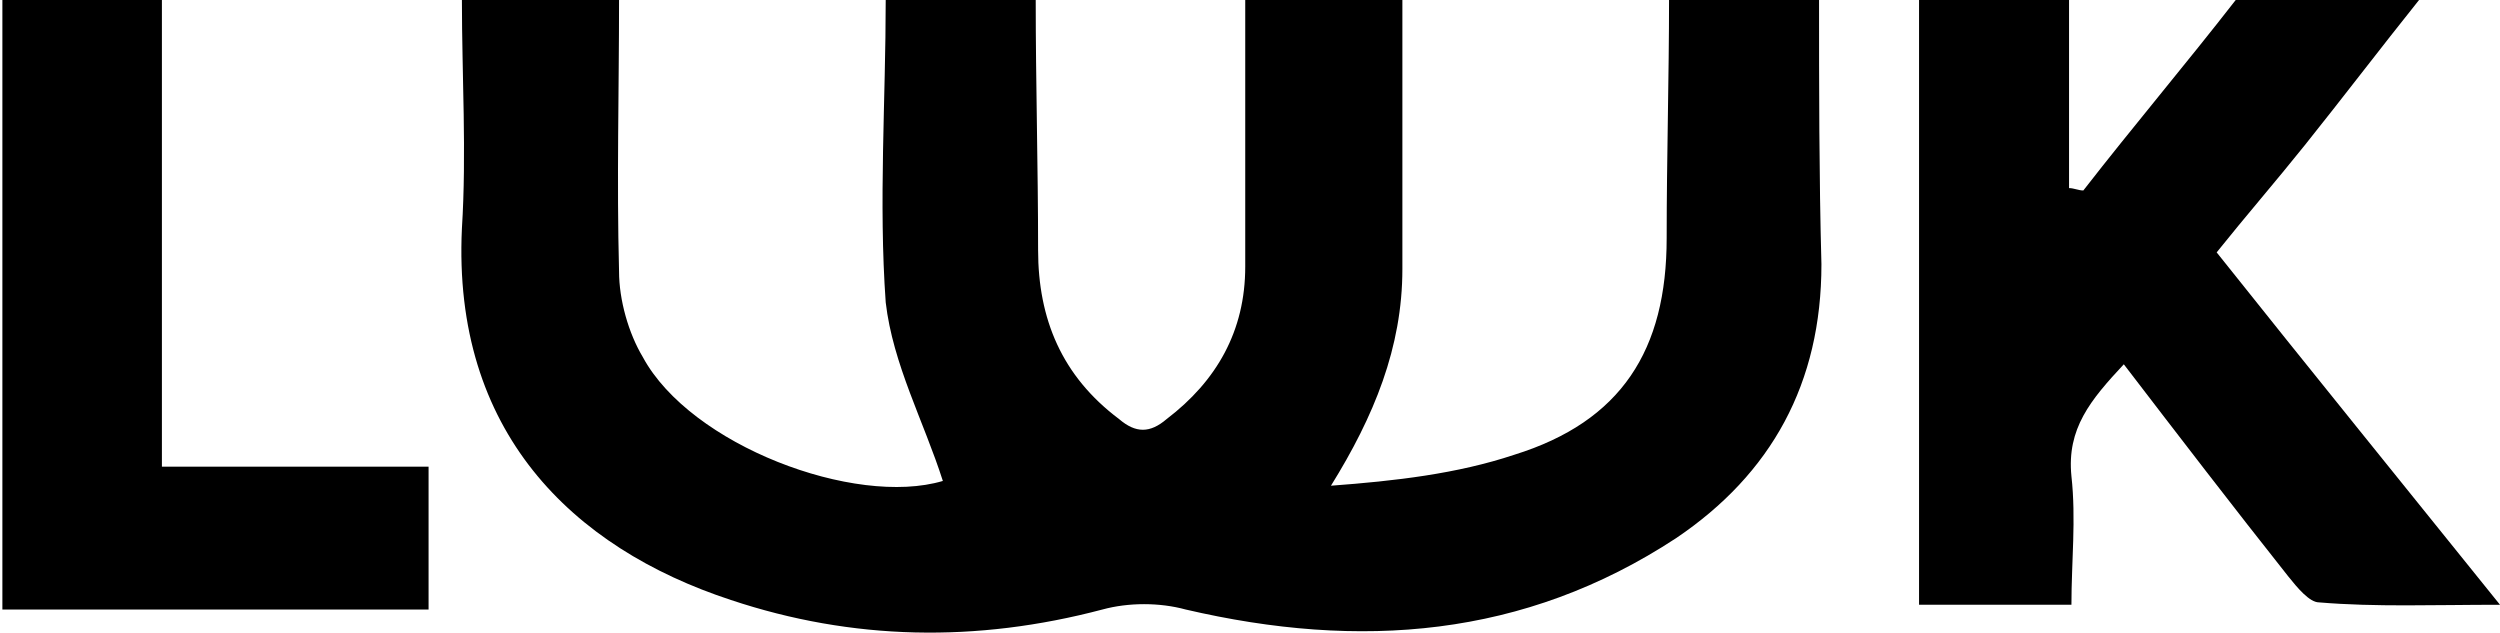
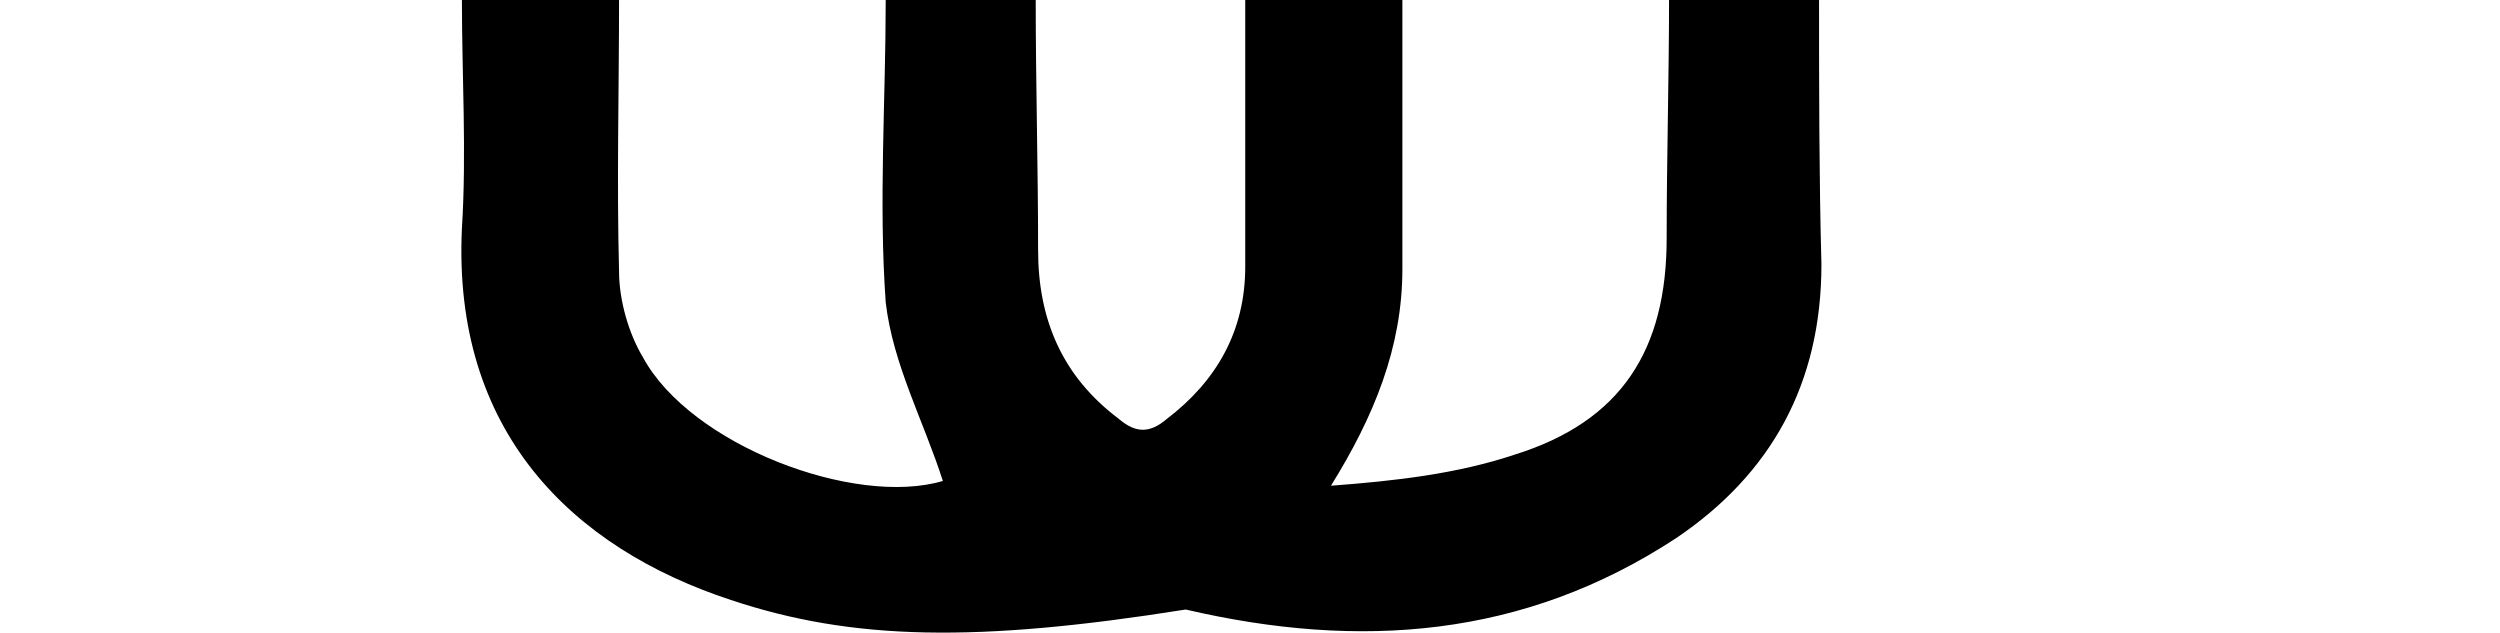
<svg xmlns="http://www.w3.org/2000/svg" version="1.1" id="Слой_1" x="0px" y="0px" viewBox="0 0 105 26.6" style="enable-background:new 0 0 105 26.6;" xml:space="preserve">
  <g>
-     <path d="M19.4,0c2.2,0,4.4,0,6.6,0c0,3.8-0.1,7.6,0,11.4c0,1.2,0.4,2.6,1,3.6c2,3.7,8.9,6.3,12.6,5.2c-0.8-2.5-2.1-4.9-2.4-7.5   C36.9,8.5,37.2,4.2,37.2,0c2.1,0,4.2,0,6.3,0c0,3.5,0.1,7,0.1,10.5c0,2.9,1,5.3,3.4,7.1c0.7,0.6,1.3,0.6,2,0   c2.1-1.6,3.3-3.7,3.3-6.4c0-3.7,0-7.5,0-11.2c2.2,0,4.4,0,6.6,0c0,0.6,0,1.3,0,1.9c0,3.1,0,6.3,0,9.4c0,3.3-1.2,6.2-3,9.1   c2.7-0.2,5.3-0.5,7.7-1.3c4.5-1.4,6.4-4.4,6.4-9.1c0-3.4,0.1-6.7,0.1-10.1c2.1,0,4.2,0,6.3,0c0,3.7,0,7.5,0.1,11.2   c0,5-2.1,8.8-6.1,11.5c-6.4,4.2-13.3,4.7-20.6,3c-1.1-0.3-2.4-0.3-3.5,0C41,27,35.8,26.9,30.7,25.2C24,23,19,18.1,19.4,9.6   C19.6,6.4,19.4,3.2,19.4,0z" />
-     <path d="M101.6,0c-1.6,2-3.2,4.1-4.8,6.1c-1.2,1.5-2.5,3-3.7,4.5c3.9,4.9,7.8,9.7,11.9,14.8c-2.8,0-5.2,0.1-7.6-0.1   c-0.4,0-0.9-0.6-1.3-1.1c-2.3-2.9-4.6-5.9-6.9-8.9C87.8,16.8,86.8,18,87,20c0.2,1.8,0,3.6,0,5.4c-2.2,0-4.2,0-6.4,0   c0-8.5,0-17,0-25.4c2.1,0,4.2,0,6.3,0c0,2.6,0,5.2,0,7.9c0.2,0,0.4,0.1,0.6,0.1c2.1-2.7,4.3-5.3,6.4-8C96.5,0,99,0,101.6,0z" />
-     <path d="M6.8,0c0,6.5,0,12.9,0,19.6c3.7,0,7.4,0,11.2,0c0,2,0,3.9,0,6c-5.9,0-11.9,0-17.9,0c0-8.5,0-17,0-25.6C2.4,0,4.6,0,6.8,0z" />
+     <path d="M19.4,0c2.2,0,4.4,0,6.6,0c0,3.8-0.1,7.6,0,11.4c0,1.2,0.4,2.6,1,3.6c2,3.7,8.9,6.3,12.6,5.2c-0.8-2.5-2.1-4.9-2.4-7.5   C36.9,8.5,37.2,4.2,37.2,0c2.1,0,4.2,0,6.3,0c0,3.5,0.1,7,0.1,10.5c0,2.9,1,5.3,3.4,7.1c0.7,0.6,1.3,0.6,2,0   c2.1-1.6,3.3-3.7,3.3-6.4c0-3.7,0-7.5,0-11.2c2.2,0,4.4,0,6.6,0c0,0.6,0,1.3,0,1.9c0,3.1,0,6.3,0,9.4c0,3.3-1.2,6.2-3,9.1   c2.7-0.2,5.3-0.5,7.7-1.3c4.5-1.4,6.4-4.4,6.4-9.1c0-3.4,0.1-6.7,0.1-10.1c2.1,0,4.2,0,6.3,0c0,3.7,0,7.5,0.1,11.2   c0,5-2.1,8.8-6.1,11.5c-6.4,4.2-13.3,4.7-20.6,3C41,27,35.8,26.9,30.7,25.2C24,23,19,18.1,19.4,9.6   C19.6,6.4,19.4,3.2,19.4,0z" />
  </g>
</svg>